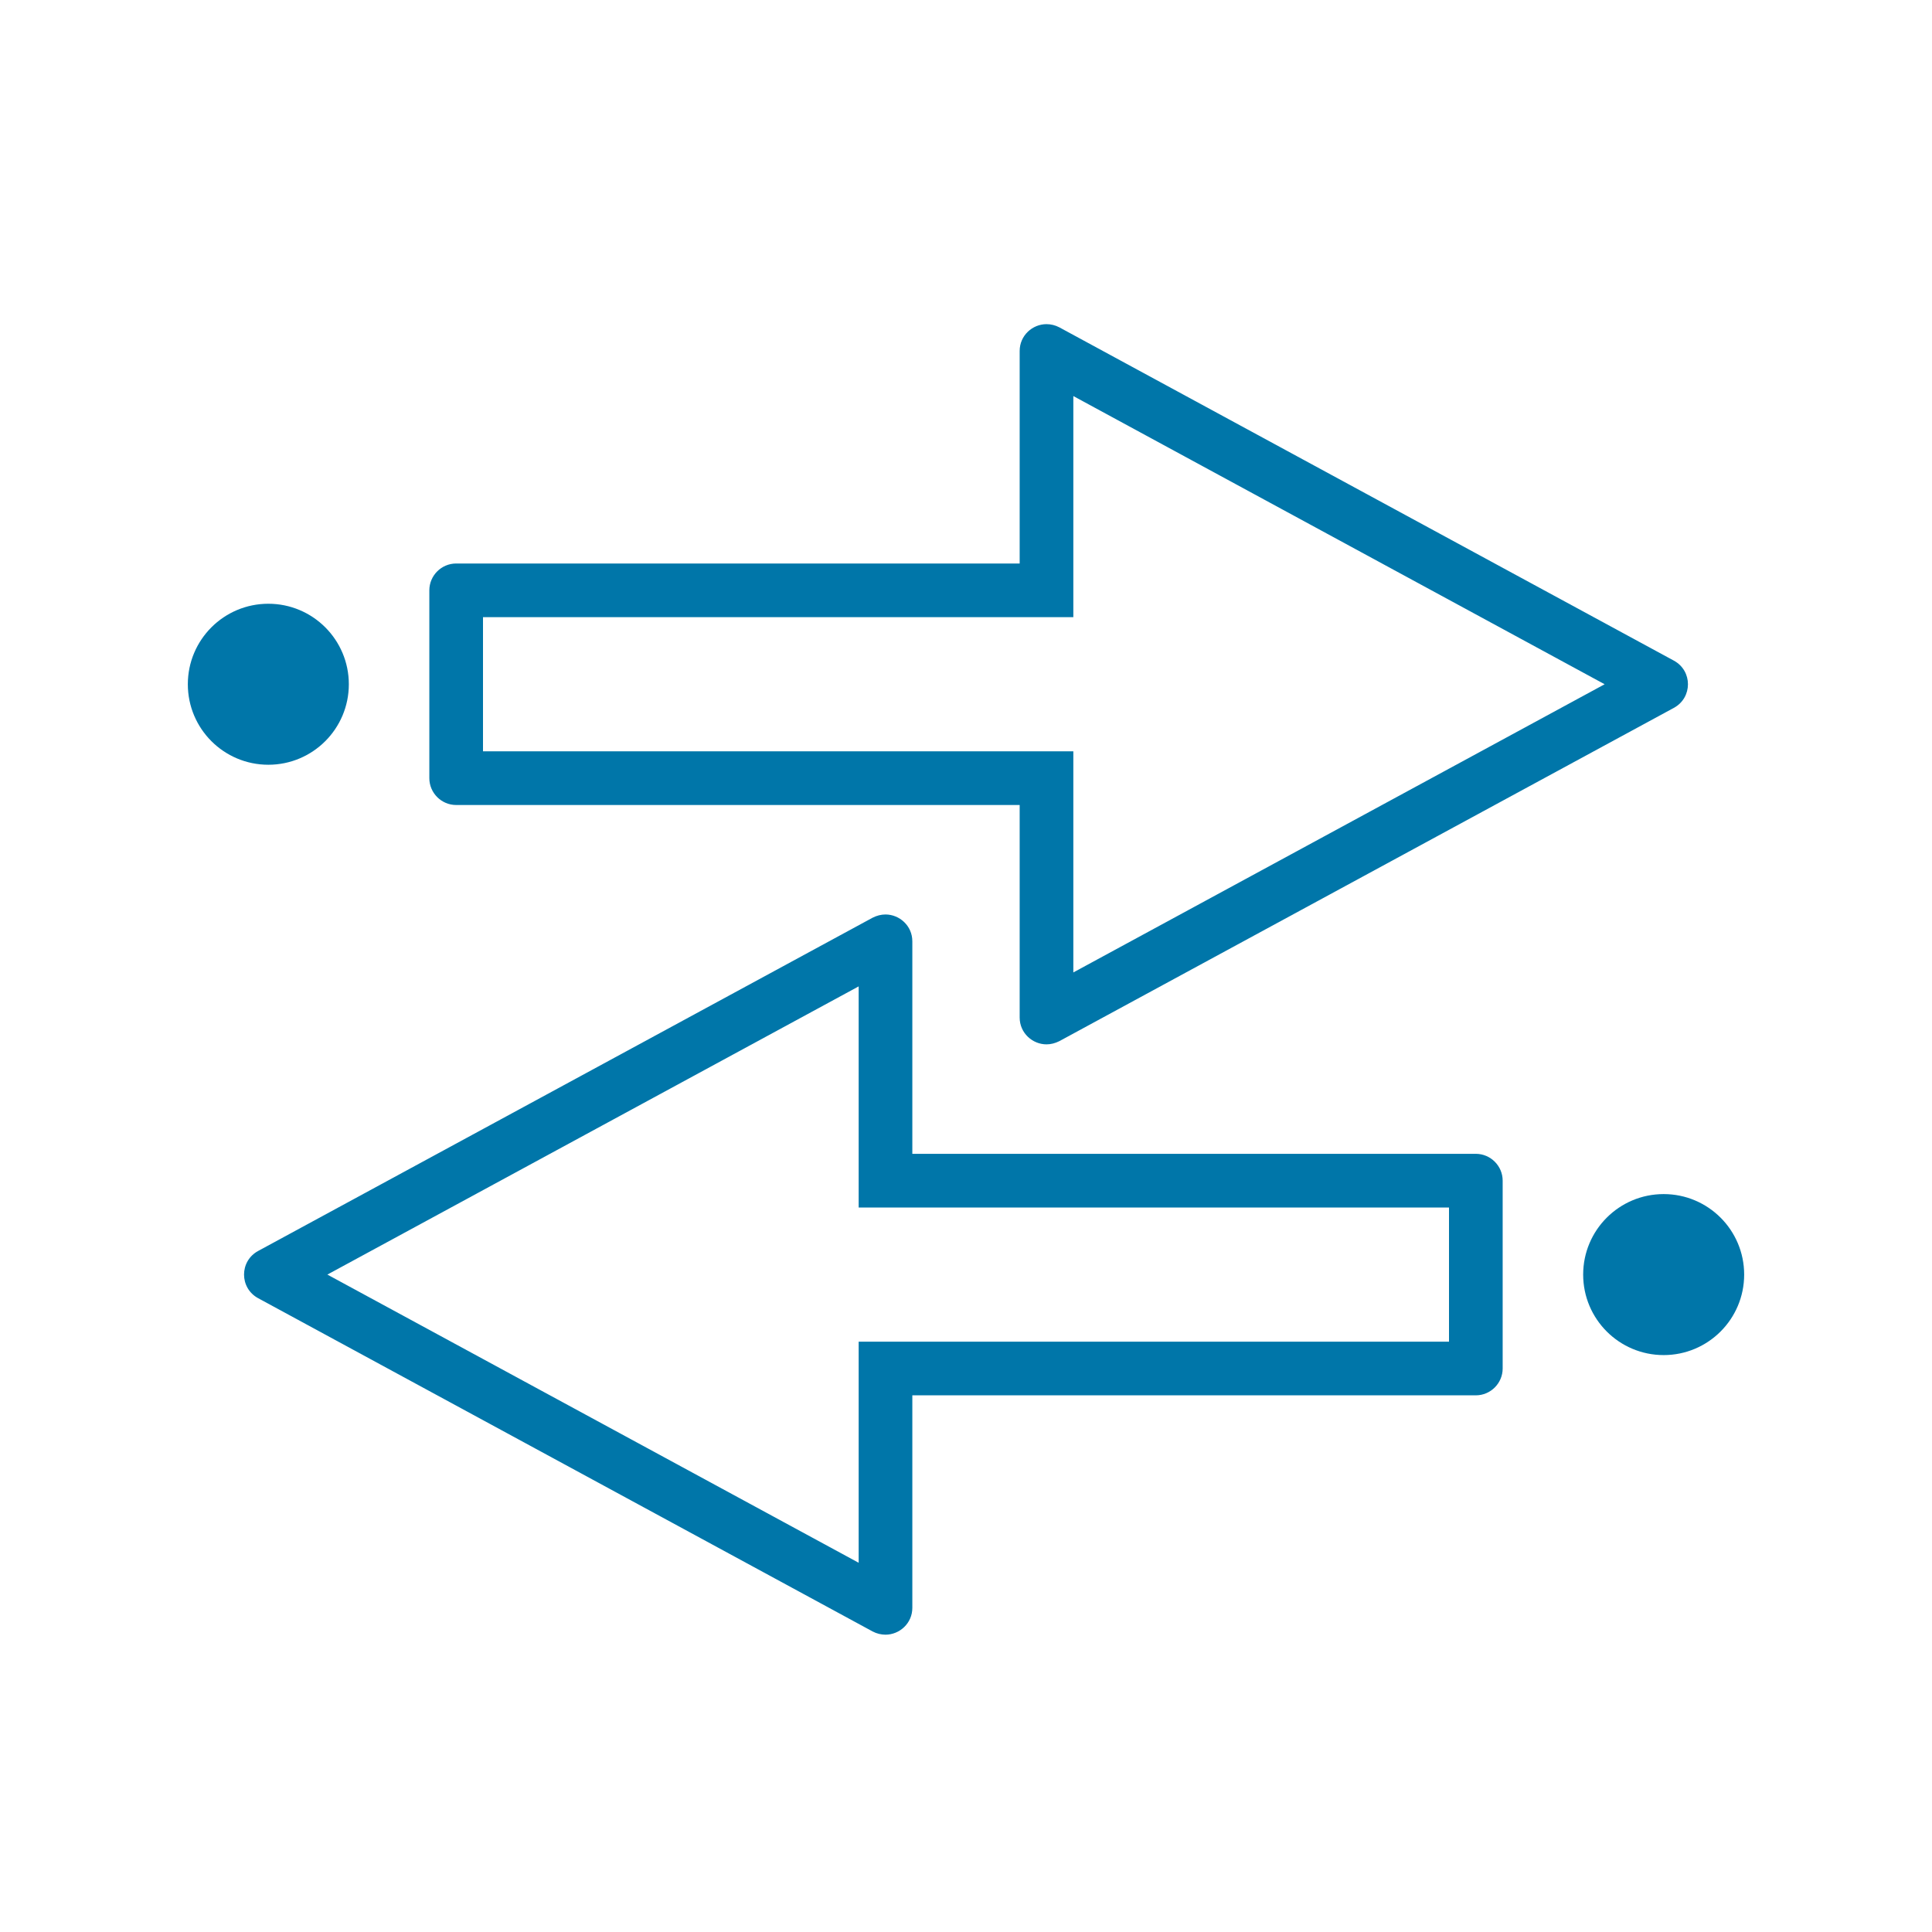
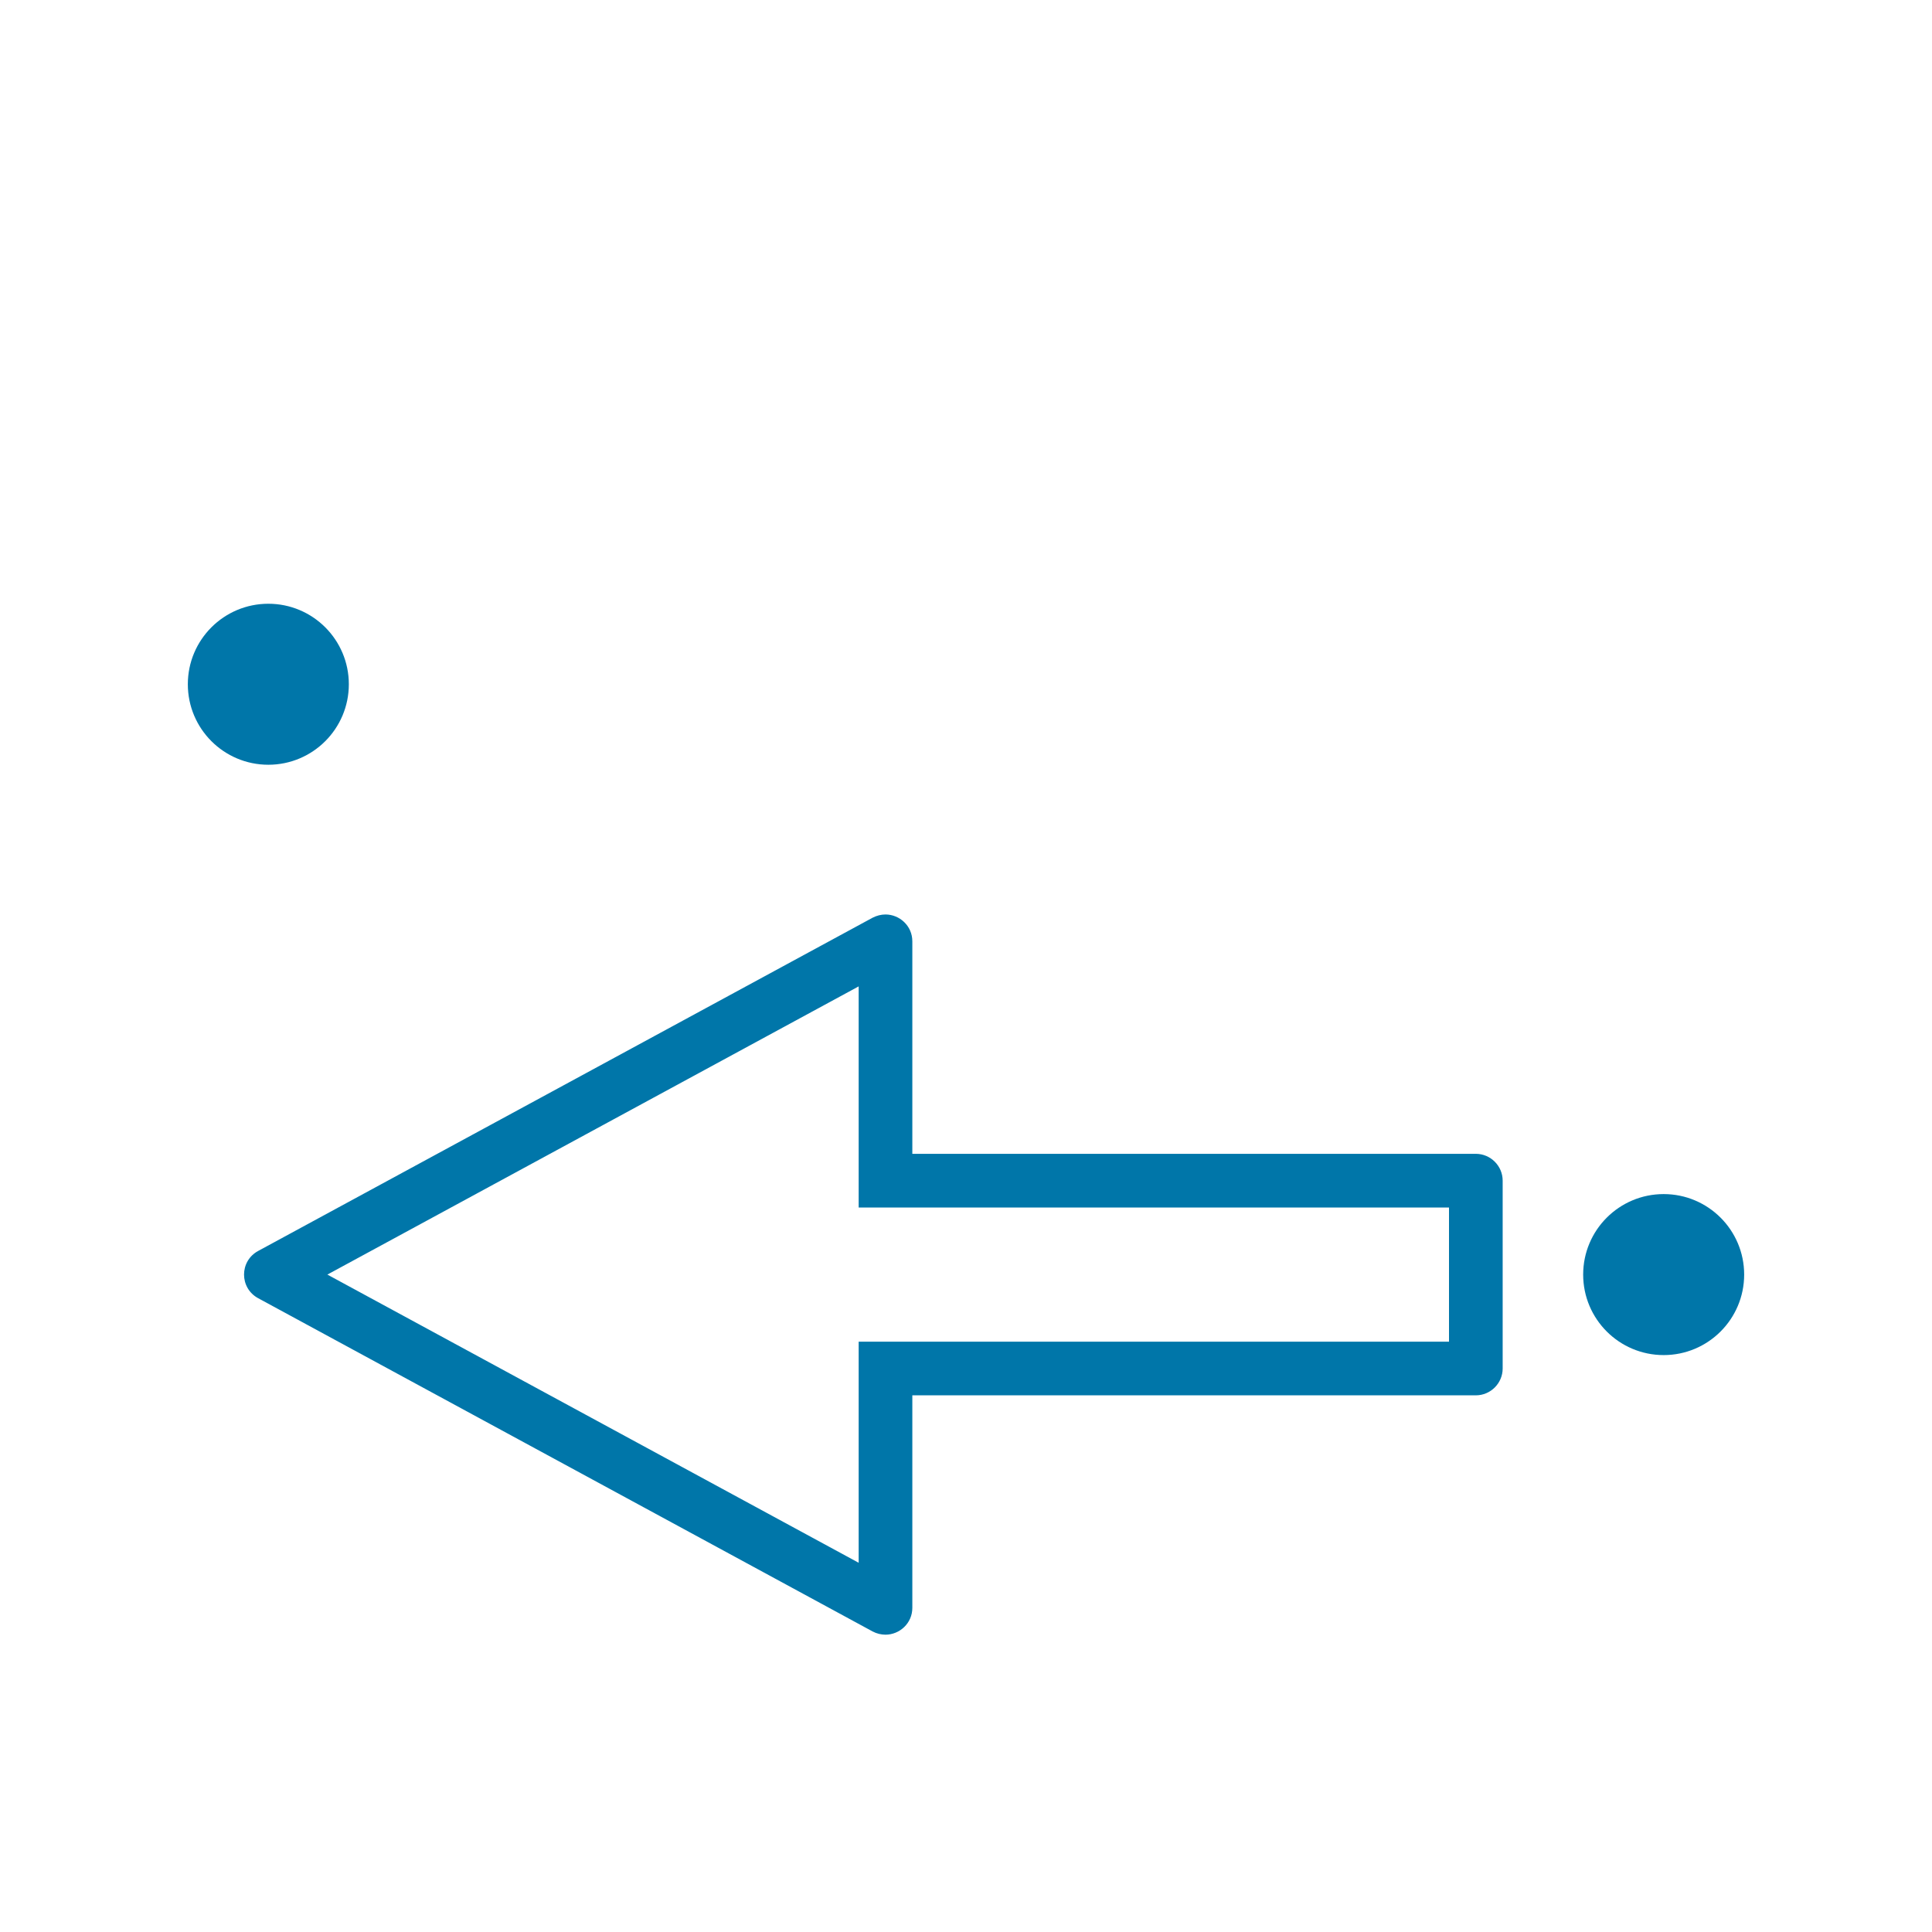
<svg xmlns="http://www.w3.org/2000/svg" id="a" viewBox="0 0 72 72">
  <defs>
    <style>.b{fill:#0076a9;}</style>
  </defs>
-   <path class="b" d="M40,14.76l19.8,10.74-19.8,10.74v-8.24H18v-5h22V14.76m-1-2.68c-.52,0-1,.42-1,1v7.92H17c-.55,0-1,.45-1,1v7c0,.55,.45,1,1,1h21v7.92c0,.58,.48,1,1,1,.16,0,.32-.04,.48-.12l22.9-12.42c.7-.38,.7-1.38,0-1.76l-22.9-12.42c-.15-.08-.32-.12-.48-.12h0Z" />
  <path class="b" d="M32,36.76v8.24h22v5h-22v8.24l-19.8-10.74,19.8-10.74m1-2.68c-.16,0-.32,.04-.48,.12l-22.9,12.42c-.7,.38-.7,1.38,0,1.76l22.9,12.42c.15,.08,.32,.12,.48,.12,.52,0,1-.42,1-1v-7.92h21c.55,0,1-.45,1-1v-7c0-.55-.45-1-1-1h-21v-7.92c0-.58-.48-1-1-1h0Z" />
  <circle class="b" cx="62" cy="47.5" r="3" />
  <circle class="b" cx="10" cy="25.5" r="3" />
</svg>